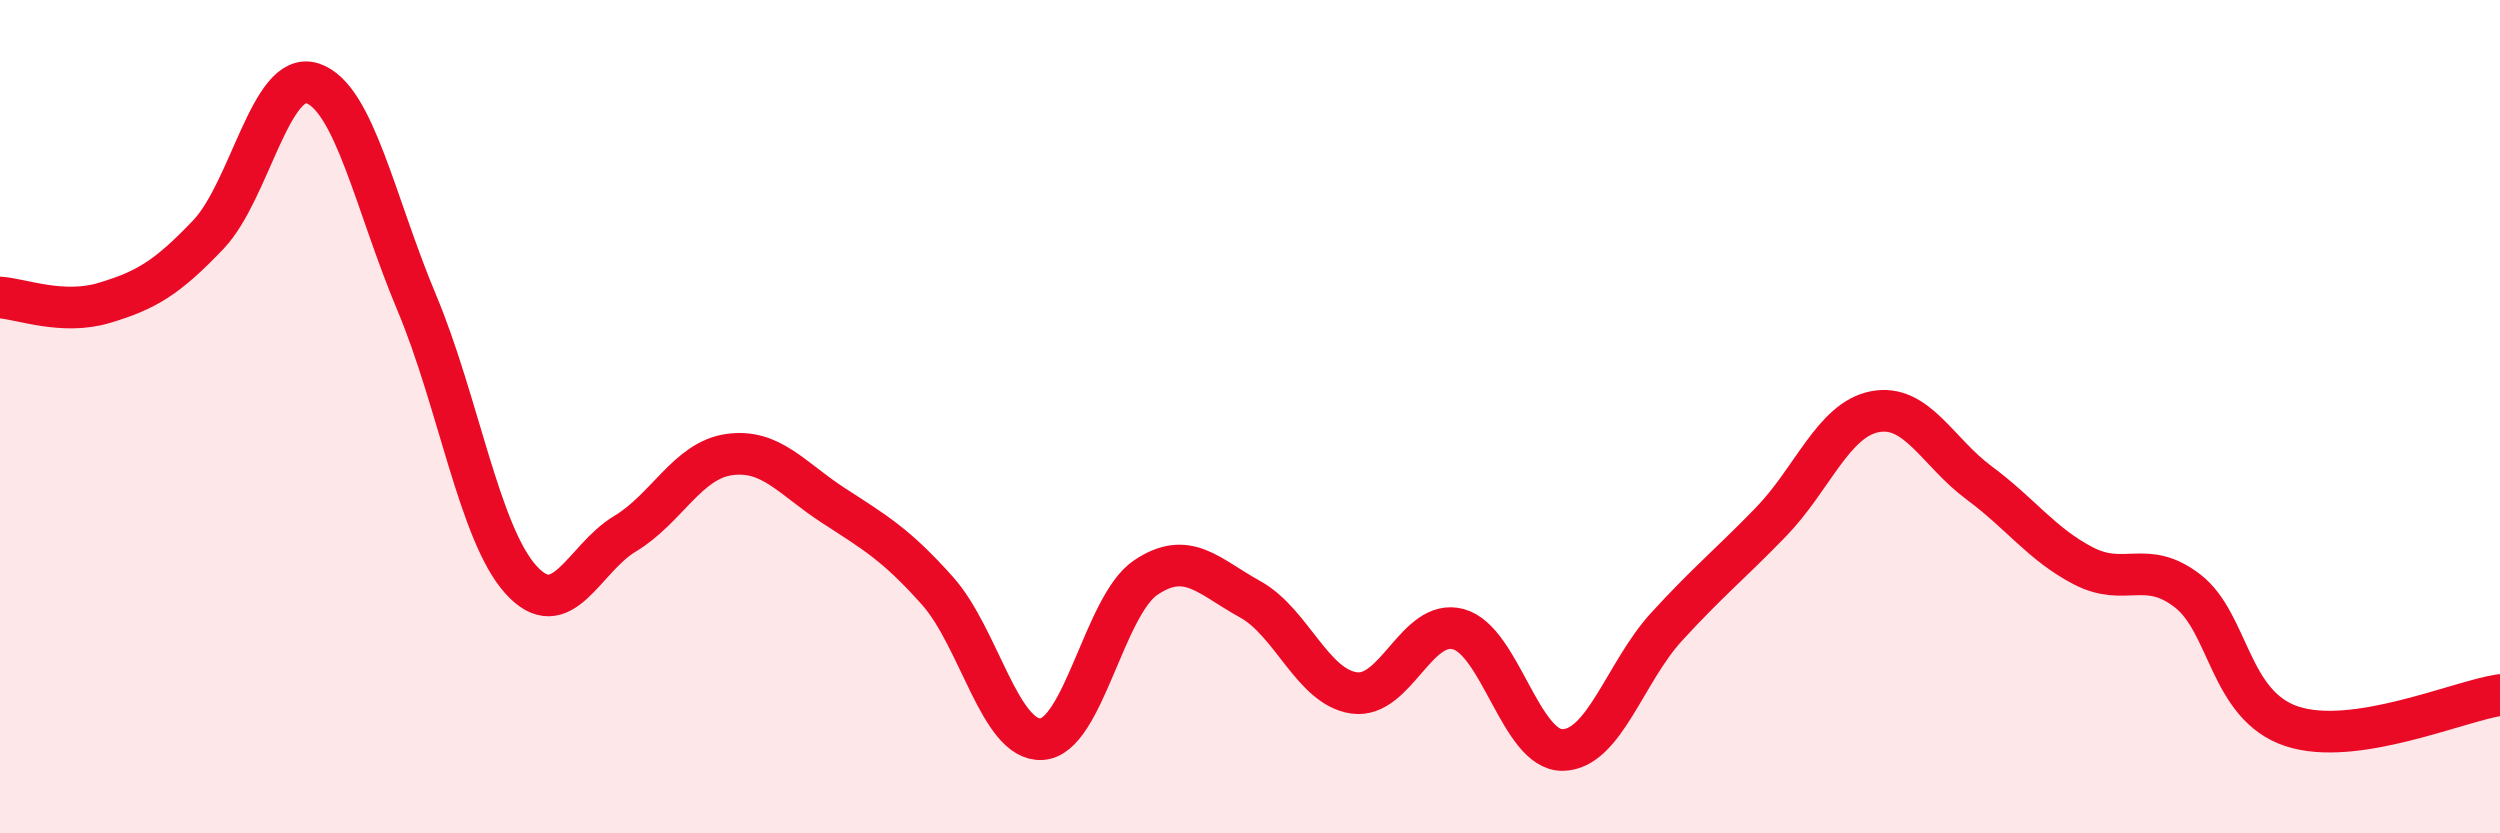
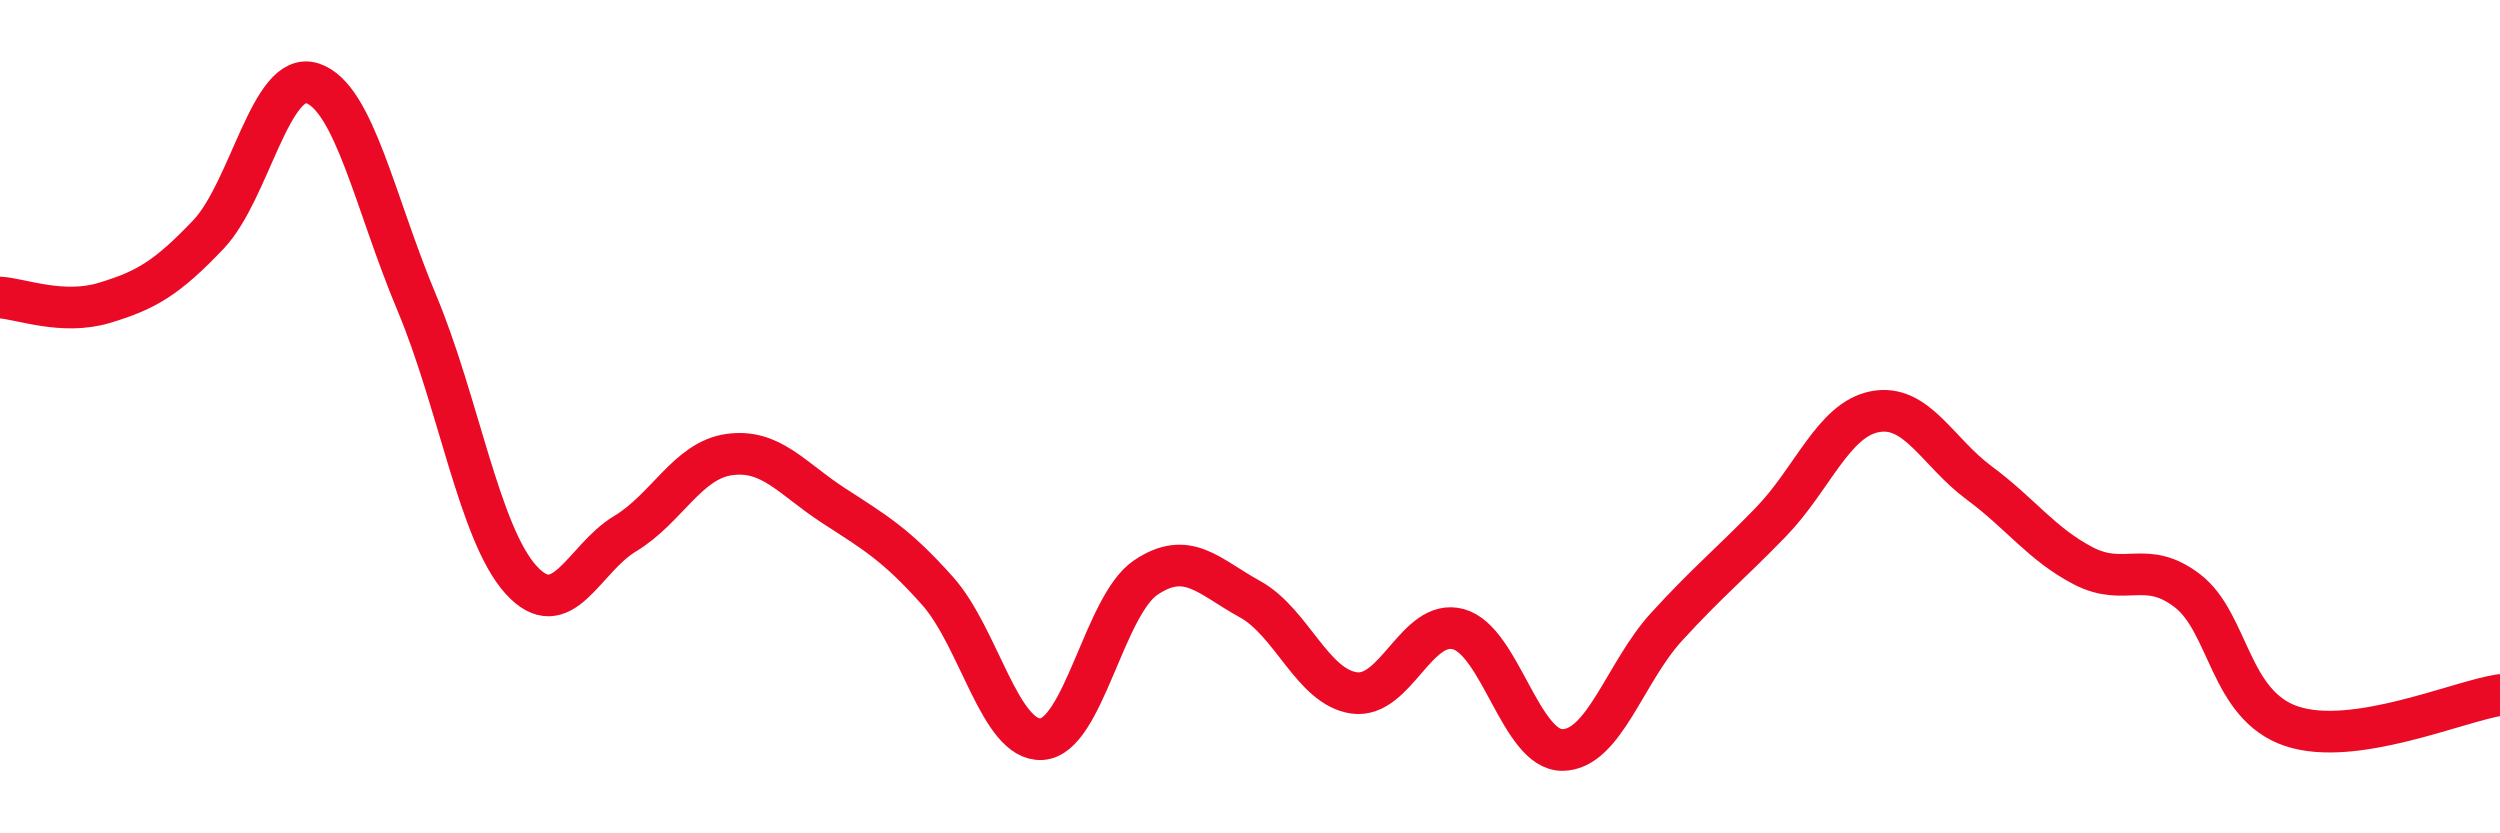
<svg xmlns="http://www.w3.org/2000/svg" width="60" height="20" viewBox="0 0 60 20">
-   <path d="M 0,7.14 C 0.5,7.17 1.5,7.57 2.5,7.27 C 3.5,6.97 4,6.68 5,5.63 C 6,4.58 6.5,1.67 7.5,2 C 8.5,2.33 9,4.88 10,7.26 C 11,9.64 11.5,12.8 12.5,13.91 C 13.5,15.02 14,13.41 15,12.81 C 16,12.21 16.5,11.05 17.5,10.91 C 18.5,10.77 19,11.48 20,12.13 C 21,12.78 21.5,13.06 22.5,14.18 C 23.5,15.3 24,17.8 25,17.74 C 26,17.68 26.5,14.53 27.5,13.86 C 28.5,13.19 29,13.83 30,14.38 C 31,14.93 31.5,16.49 32.5,16.63 C 33.5,16.77 34,14.83 35,15.1 C 36,15.37 36.5,18.01 37.5,18 C 38.5,17.99 39,16.13 40,15.04 C 41,13.95 41.5,13.56 42.5,12.53 C 43.5,11.5 44,10.07 45,9.88 C 46,9.69 46.5,10.85 47.5,11.59 C 48.5,12.33 49,13.06 50,13.58 C 51,14.1 51.5,13.41 52.5,14.18 C 53.5,14.95 53.5,16.93 55,17.43 C 56.5,17.93 59,16.83 60,16.68L60 20L0 20Z" fill="#EB0A25" opacity="0.1" stroke-linecap="round" stroke-linejoin="round" />
  <path d="M 0,7.14 C 0.5,7.17 1.5,7.57 2.5,7.27 C 3.5,6.97 4,6.68 5,5.63 C 6,4.58 6.5,1.67 7.5,2 C 8.5,2.33 9,4.88 10,7.26 C 11,9.64 11.5,12.8 12.5,13.91 C 13.5,15.02 14,13.41 15,12.81 C 16,12.21 16.5,11.05 17.5,10.91 C 18.5,10.77 19,11.48 20,12.13 C 21,12.78 21.5,13.06 22.5,14.18 C 23.5,15.3 24,17.8 25,17.74 C 26,17.68 26.5,14.53 27.5,13.86 C 28.5,13.19 29,13.83 30,14.38 C 31,14.93 31.5,16.49 32.5,16.63 C 33.5,16.77 34,14.83 35,15.1 C 36,15.37 36.5,18.01 37.5,18 C 38.5,17.99 39,16.13 40,15.04 C 41,13.95 41.5,13.56 42.5,12.53 C 43.5,11.5 44,10.07 45,9.88 C 46,9.69 46.5,10.85 47.5,11.59 C 48.5,12.33 49,13.06 50,13.58 C 51,14.1 51.5,13.41 52.5,14.18 C 53.5,14.95 53.5,16.93 55,17.43 C 56.5,17.93 59,16.83 60,16.68" stroke="#EB0A25" stroke-width="1" fill="none" stroke-linecap="round" stroke-linejoin="round" />
</svg>